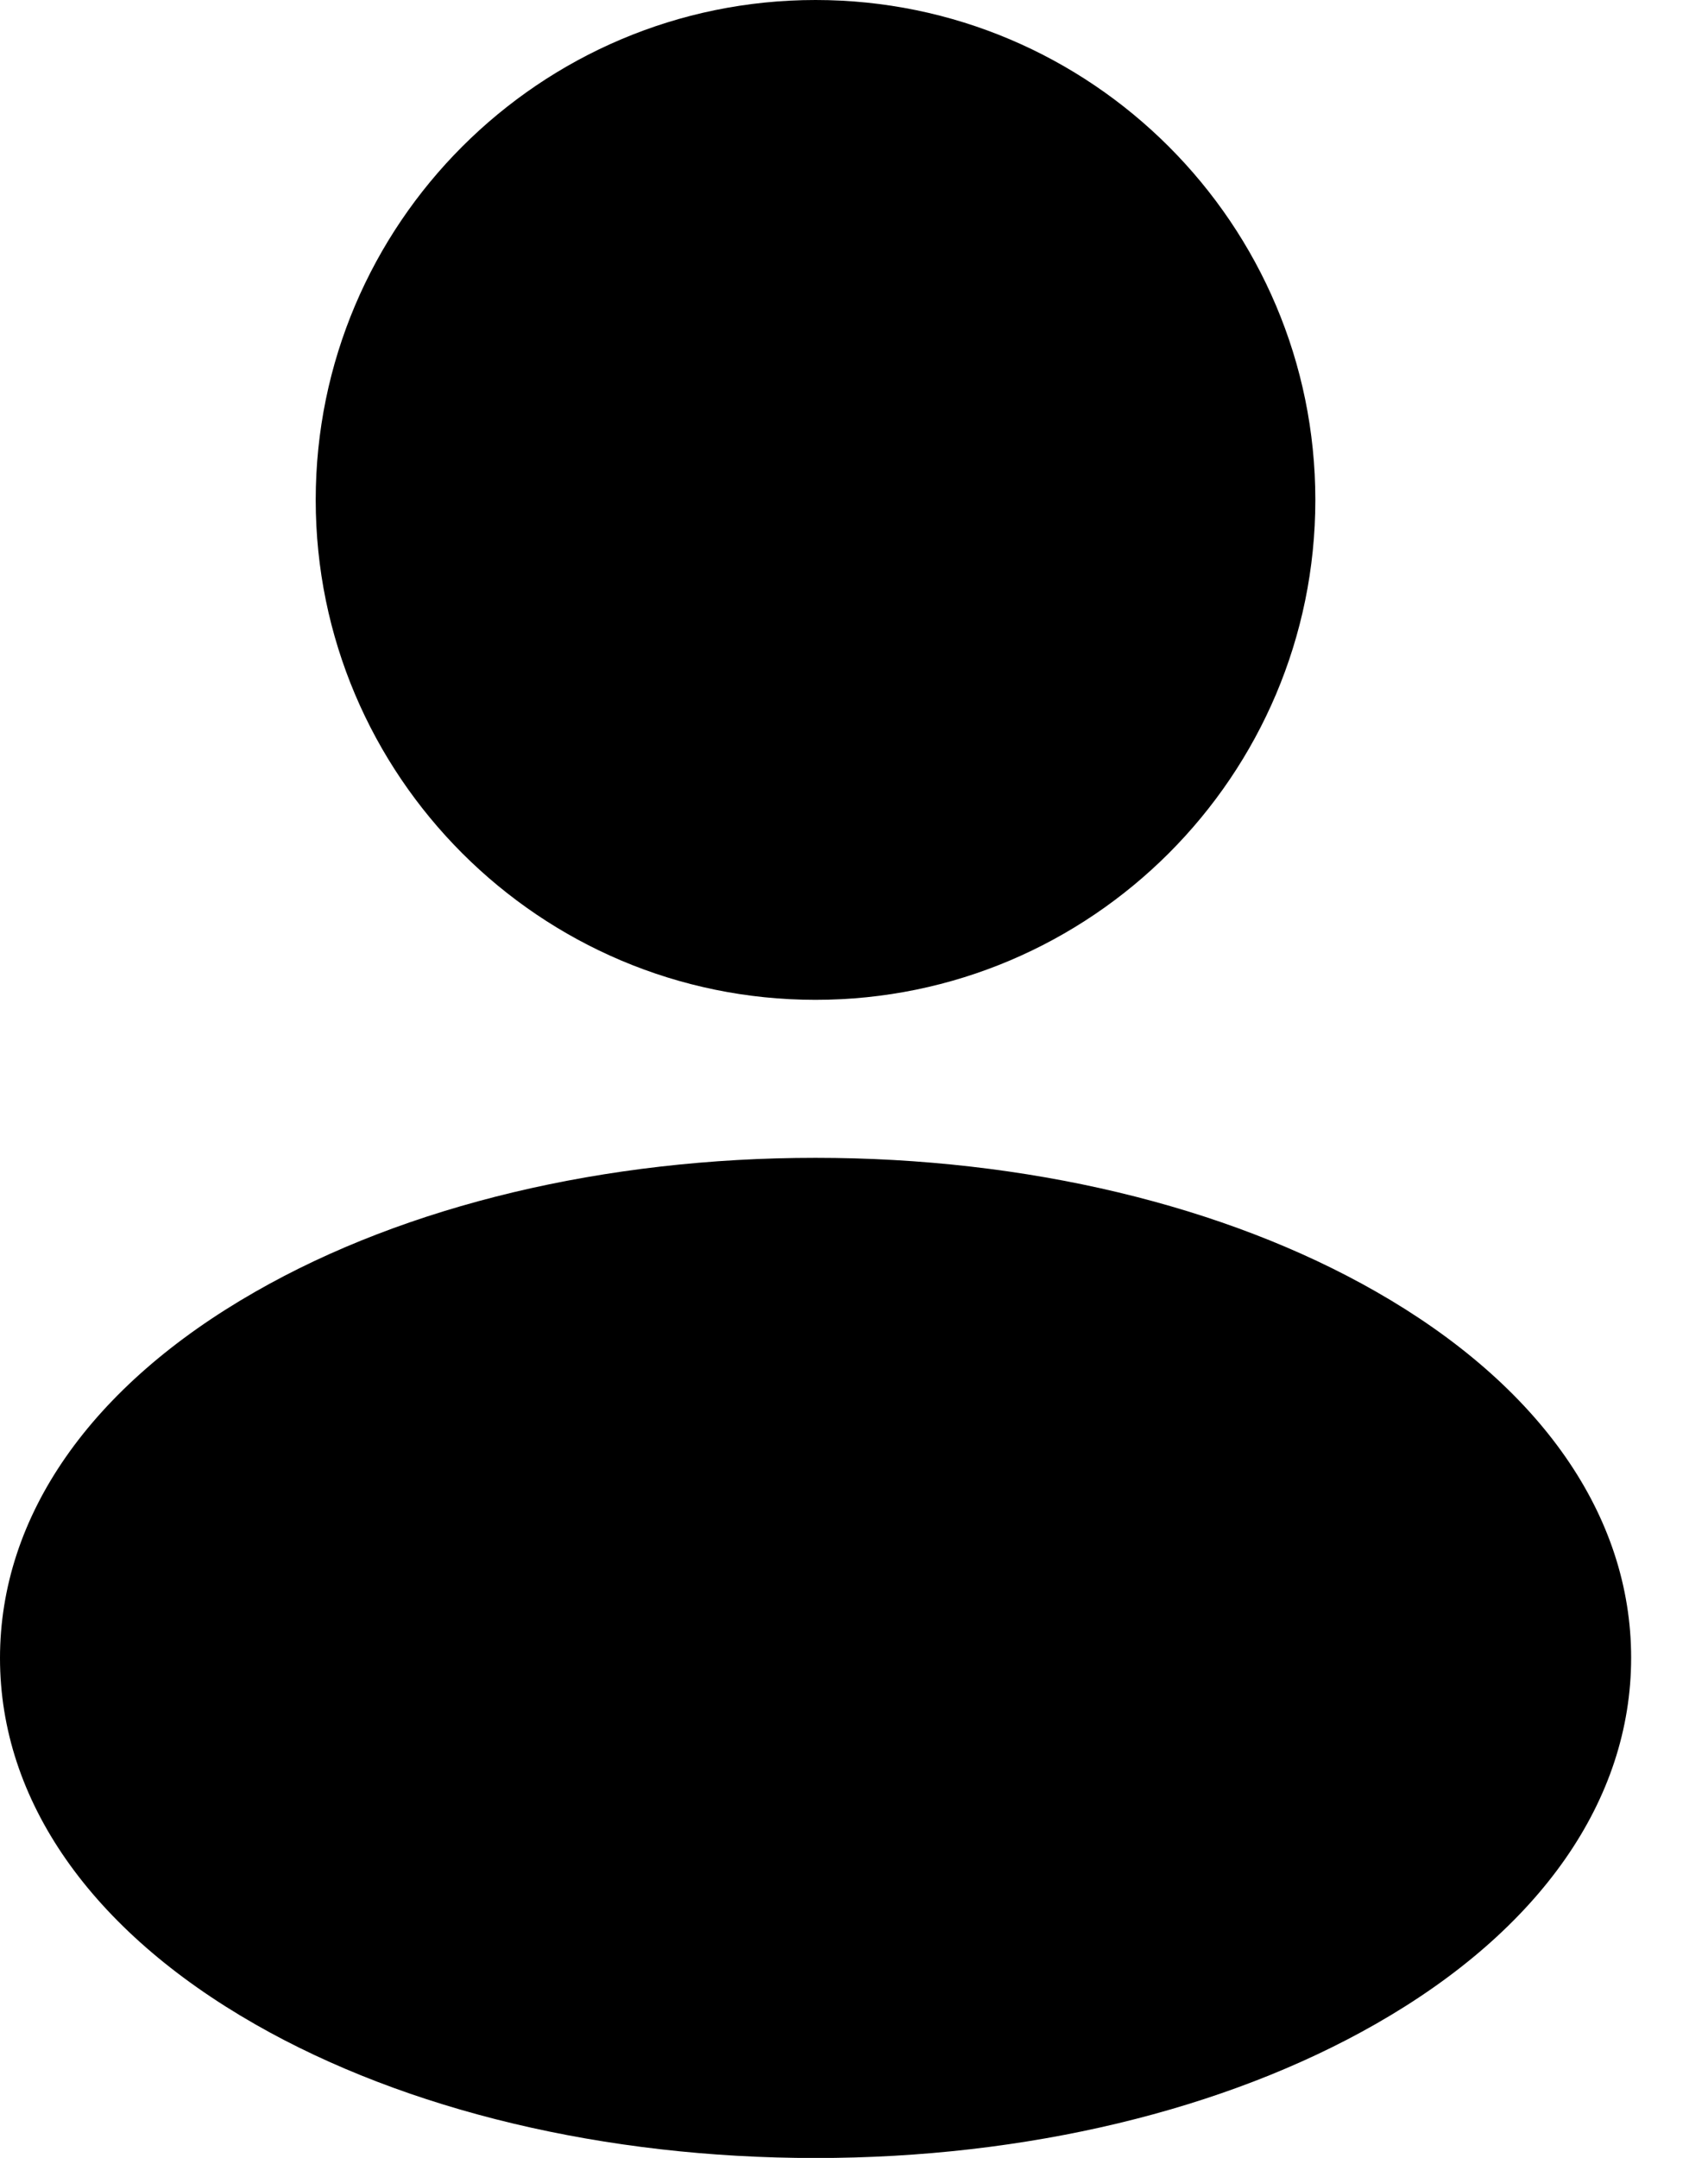
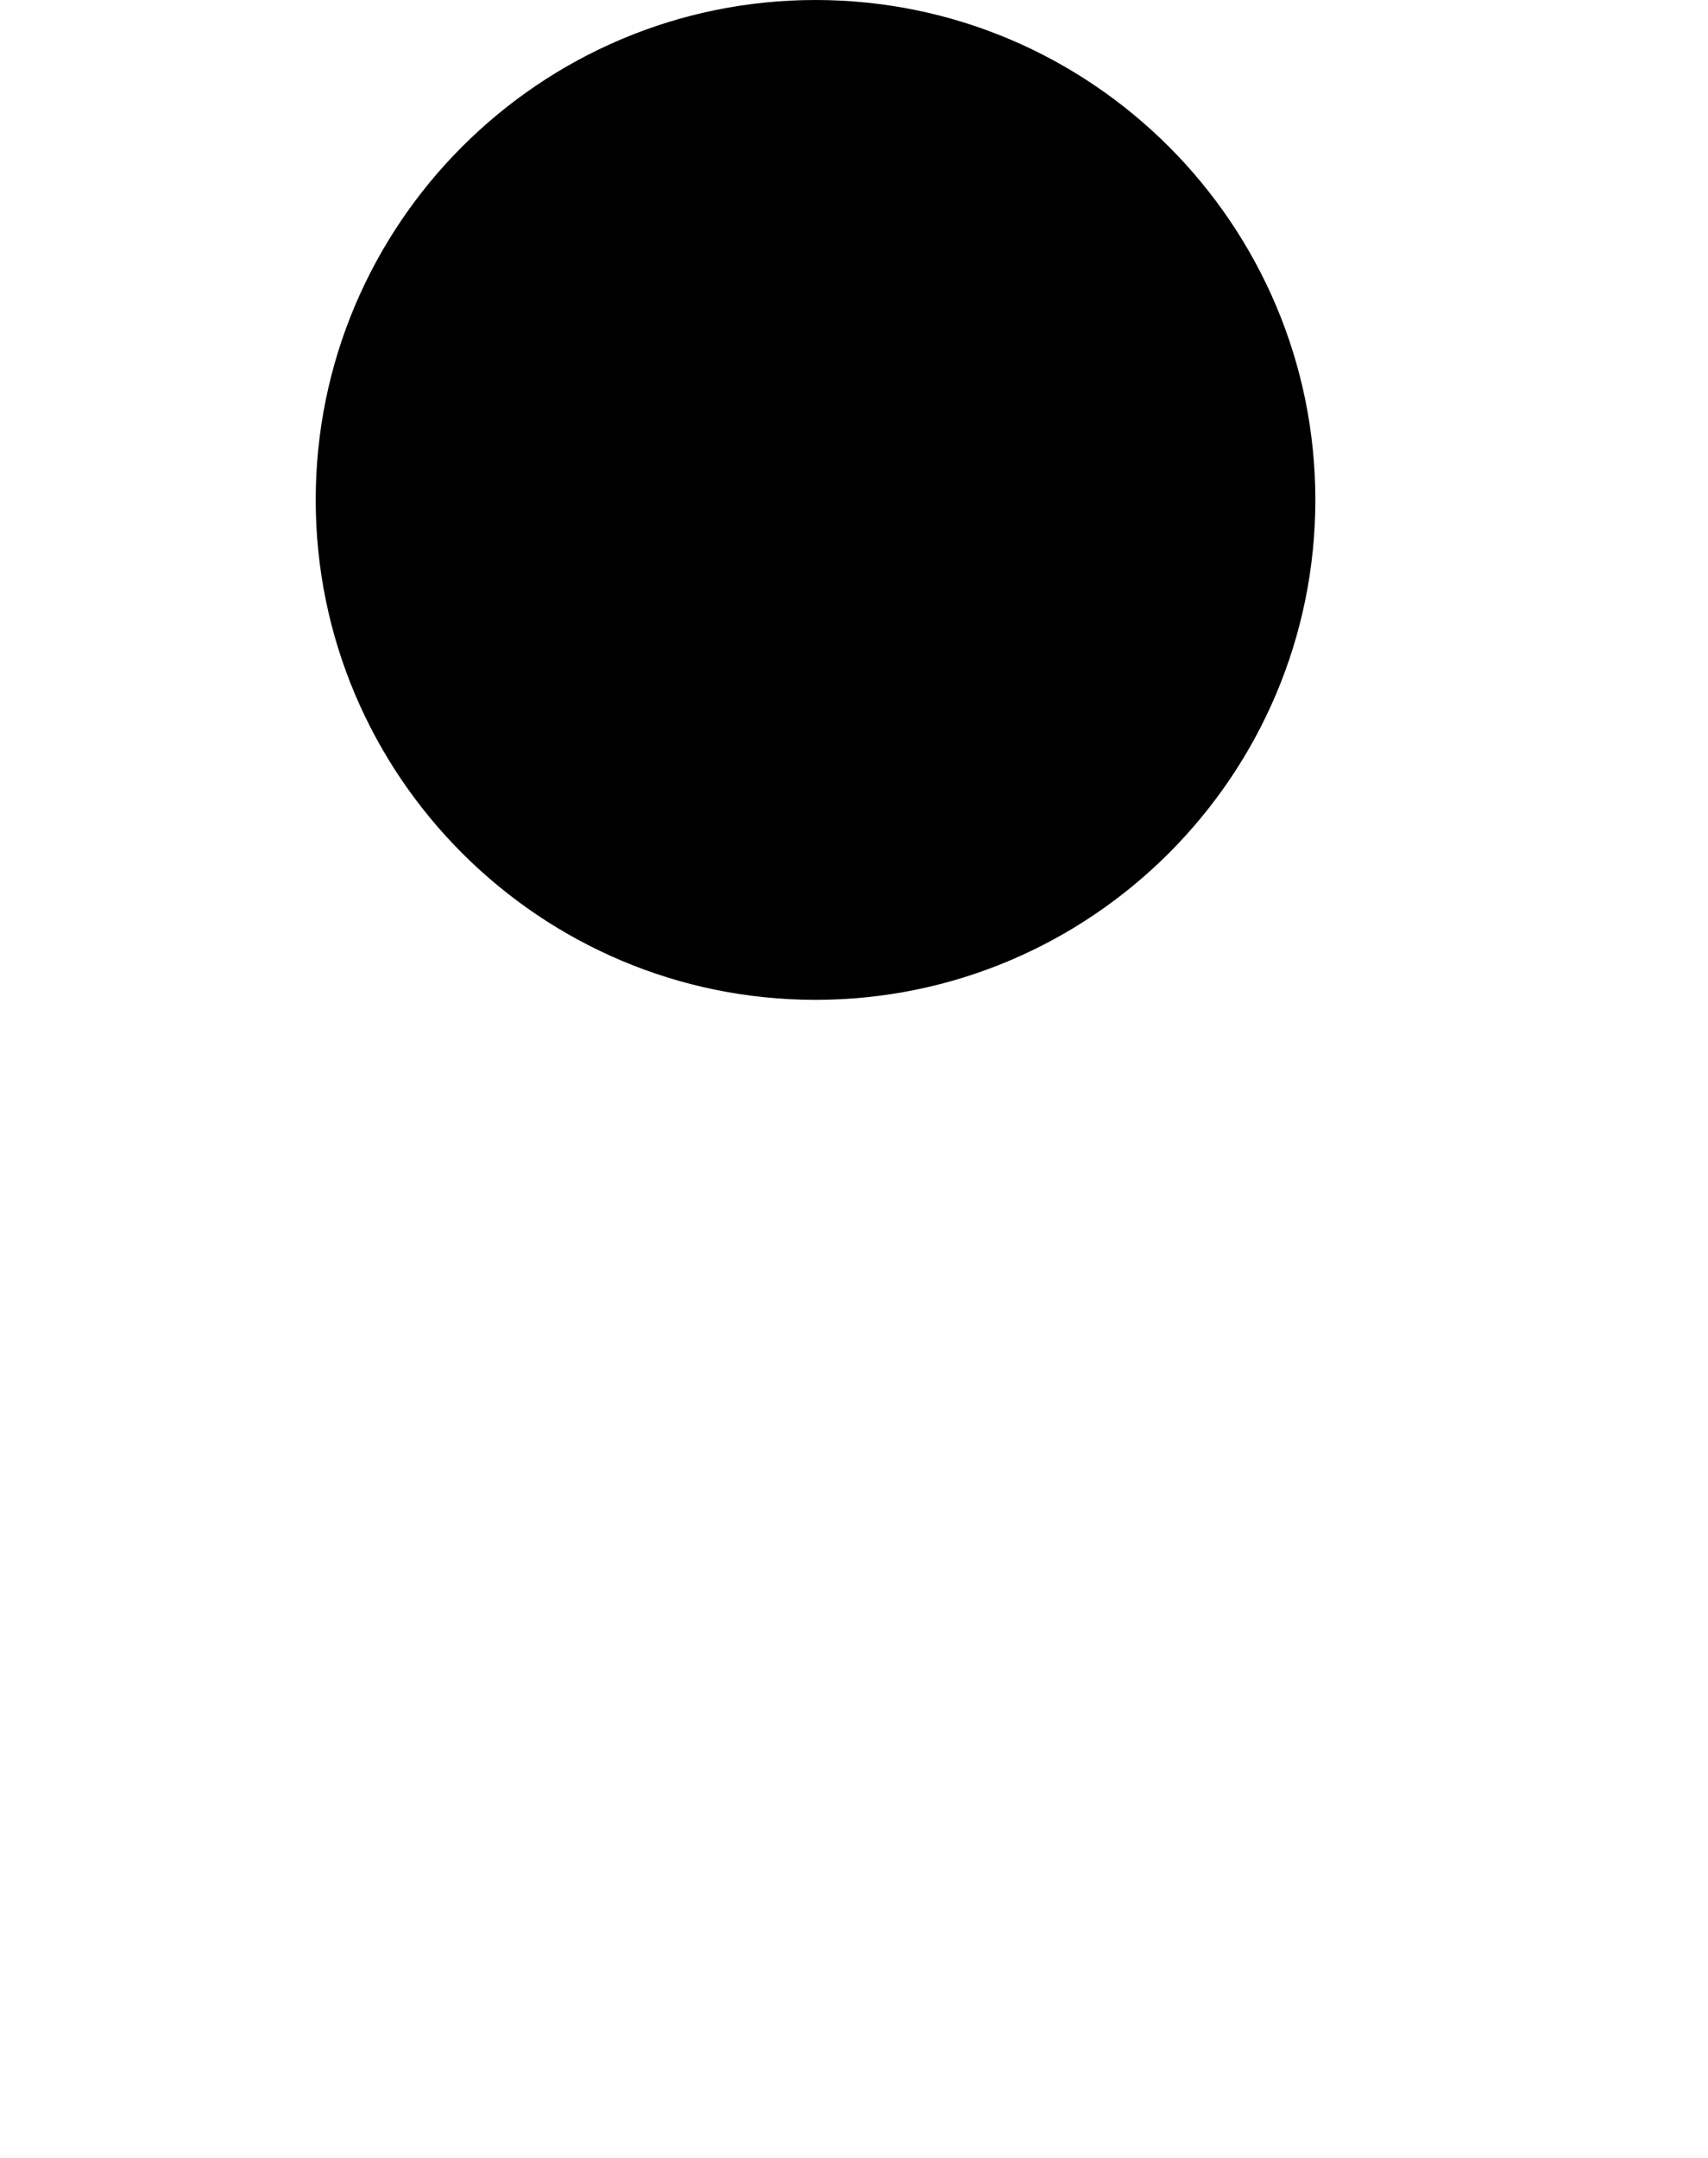
<svg xmlns="http://www.w3.org/2000/svg" width="19" height="24" viewBox="0 0 19 24" fill="none">
  <path d="M9.072 11.12C6.005 11.12 3.512 8.626 3.512 5.56C3.512 2.494 6.005 0 9.072 0C12.138 0 14.632 2.494 14.632 5.56C14.632 8.626 12.138 11.12 9.072 11.12Z" fill="black" />
-   <path d="M9.072 24.001C6.733 24.001 4.52 23.474 2.841 22.515C1.008 21.468 0 20.021 0 18.441C0 16.86 1.008 15.413 2.841 14.366C4.52 13.404 6.733 12.877 9.072 12.877C11.412 12.877 13.624 13.404 15.303 14.363C17.137 15.409 18.145 16.857 18.145 18.437C18.145 20.018 17.137 21.465 15.303 22.511C13.624 23.47 11.412 24.001 9.072 24.001Z" fill="black" />
</svg>